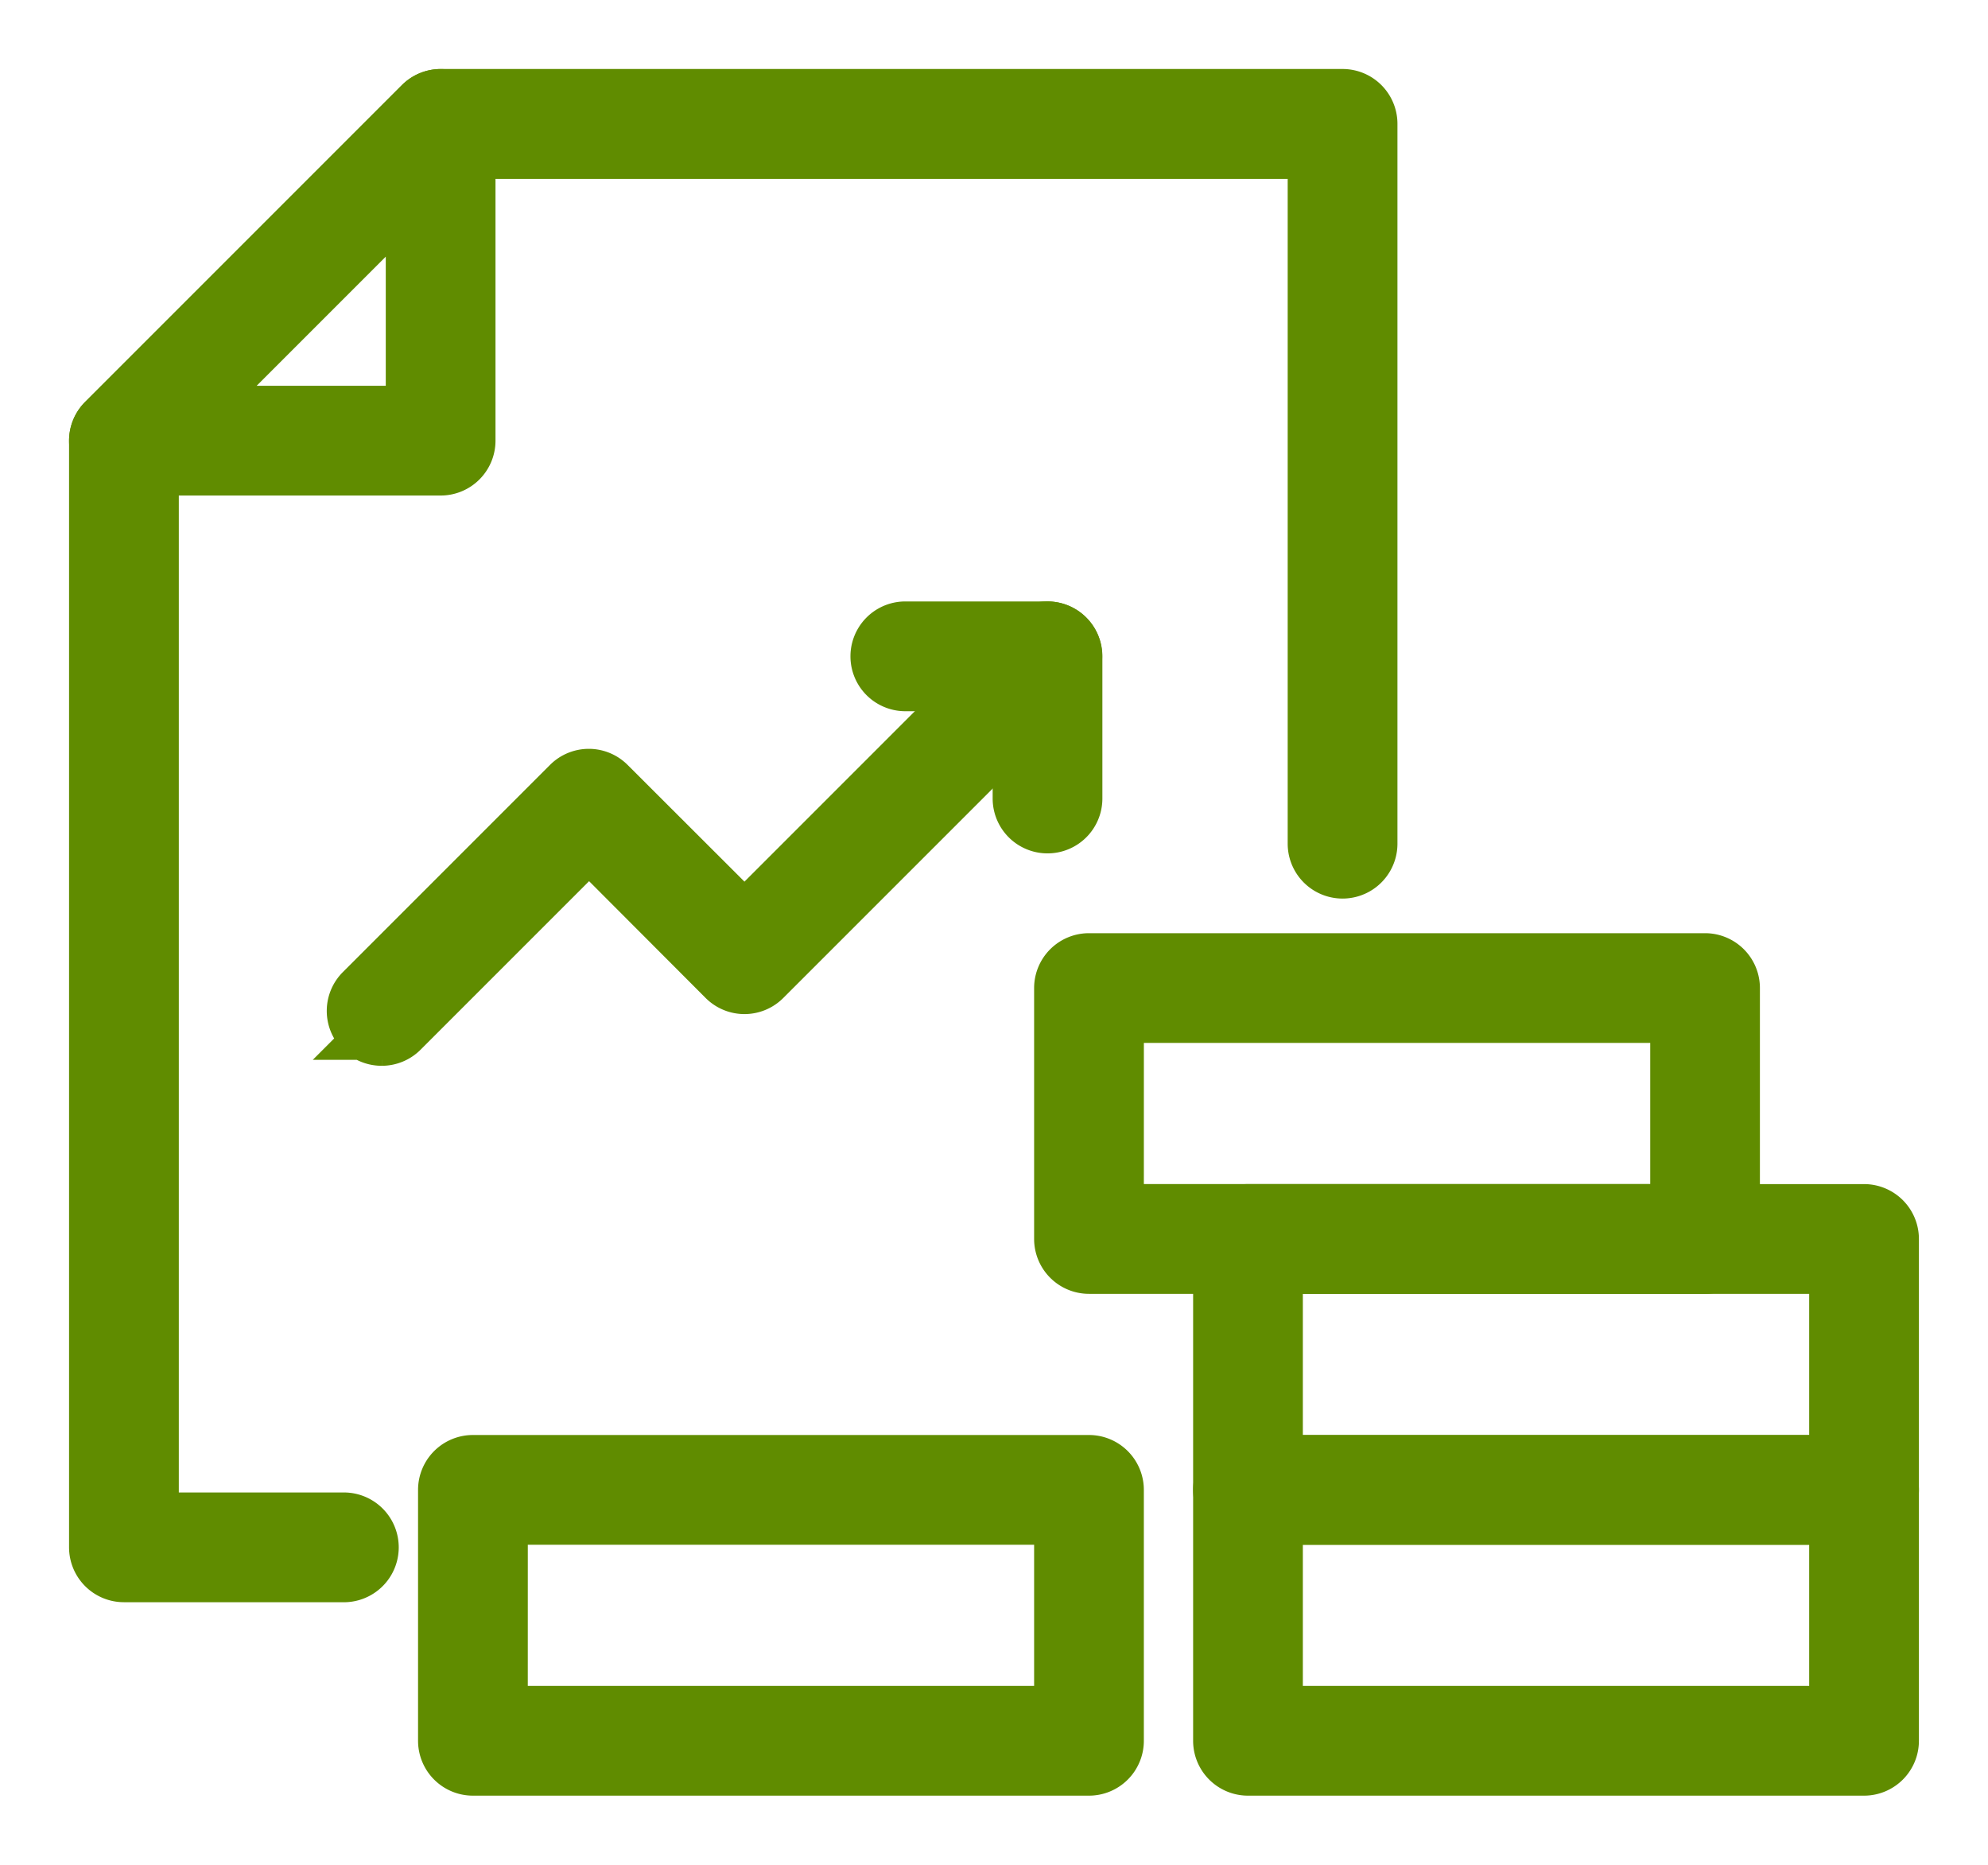
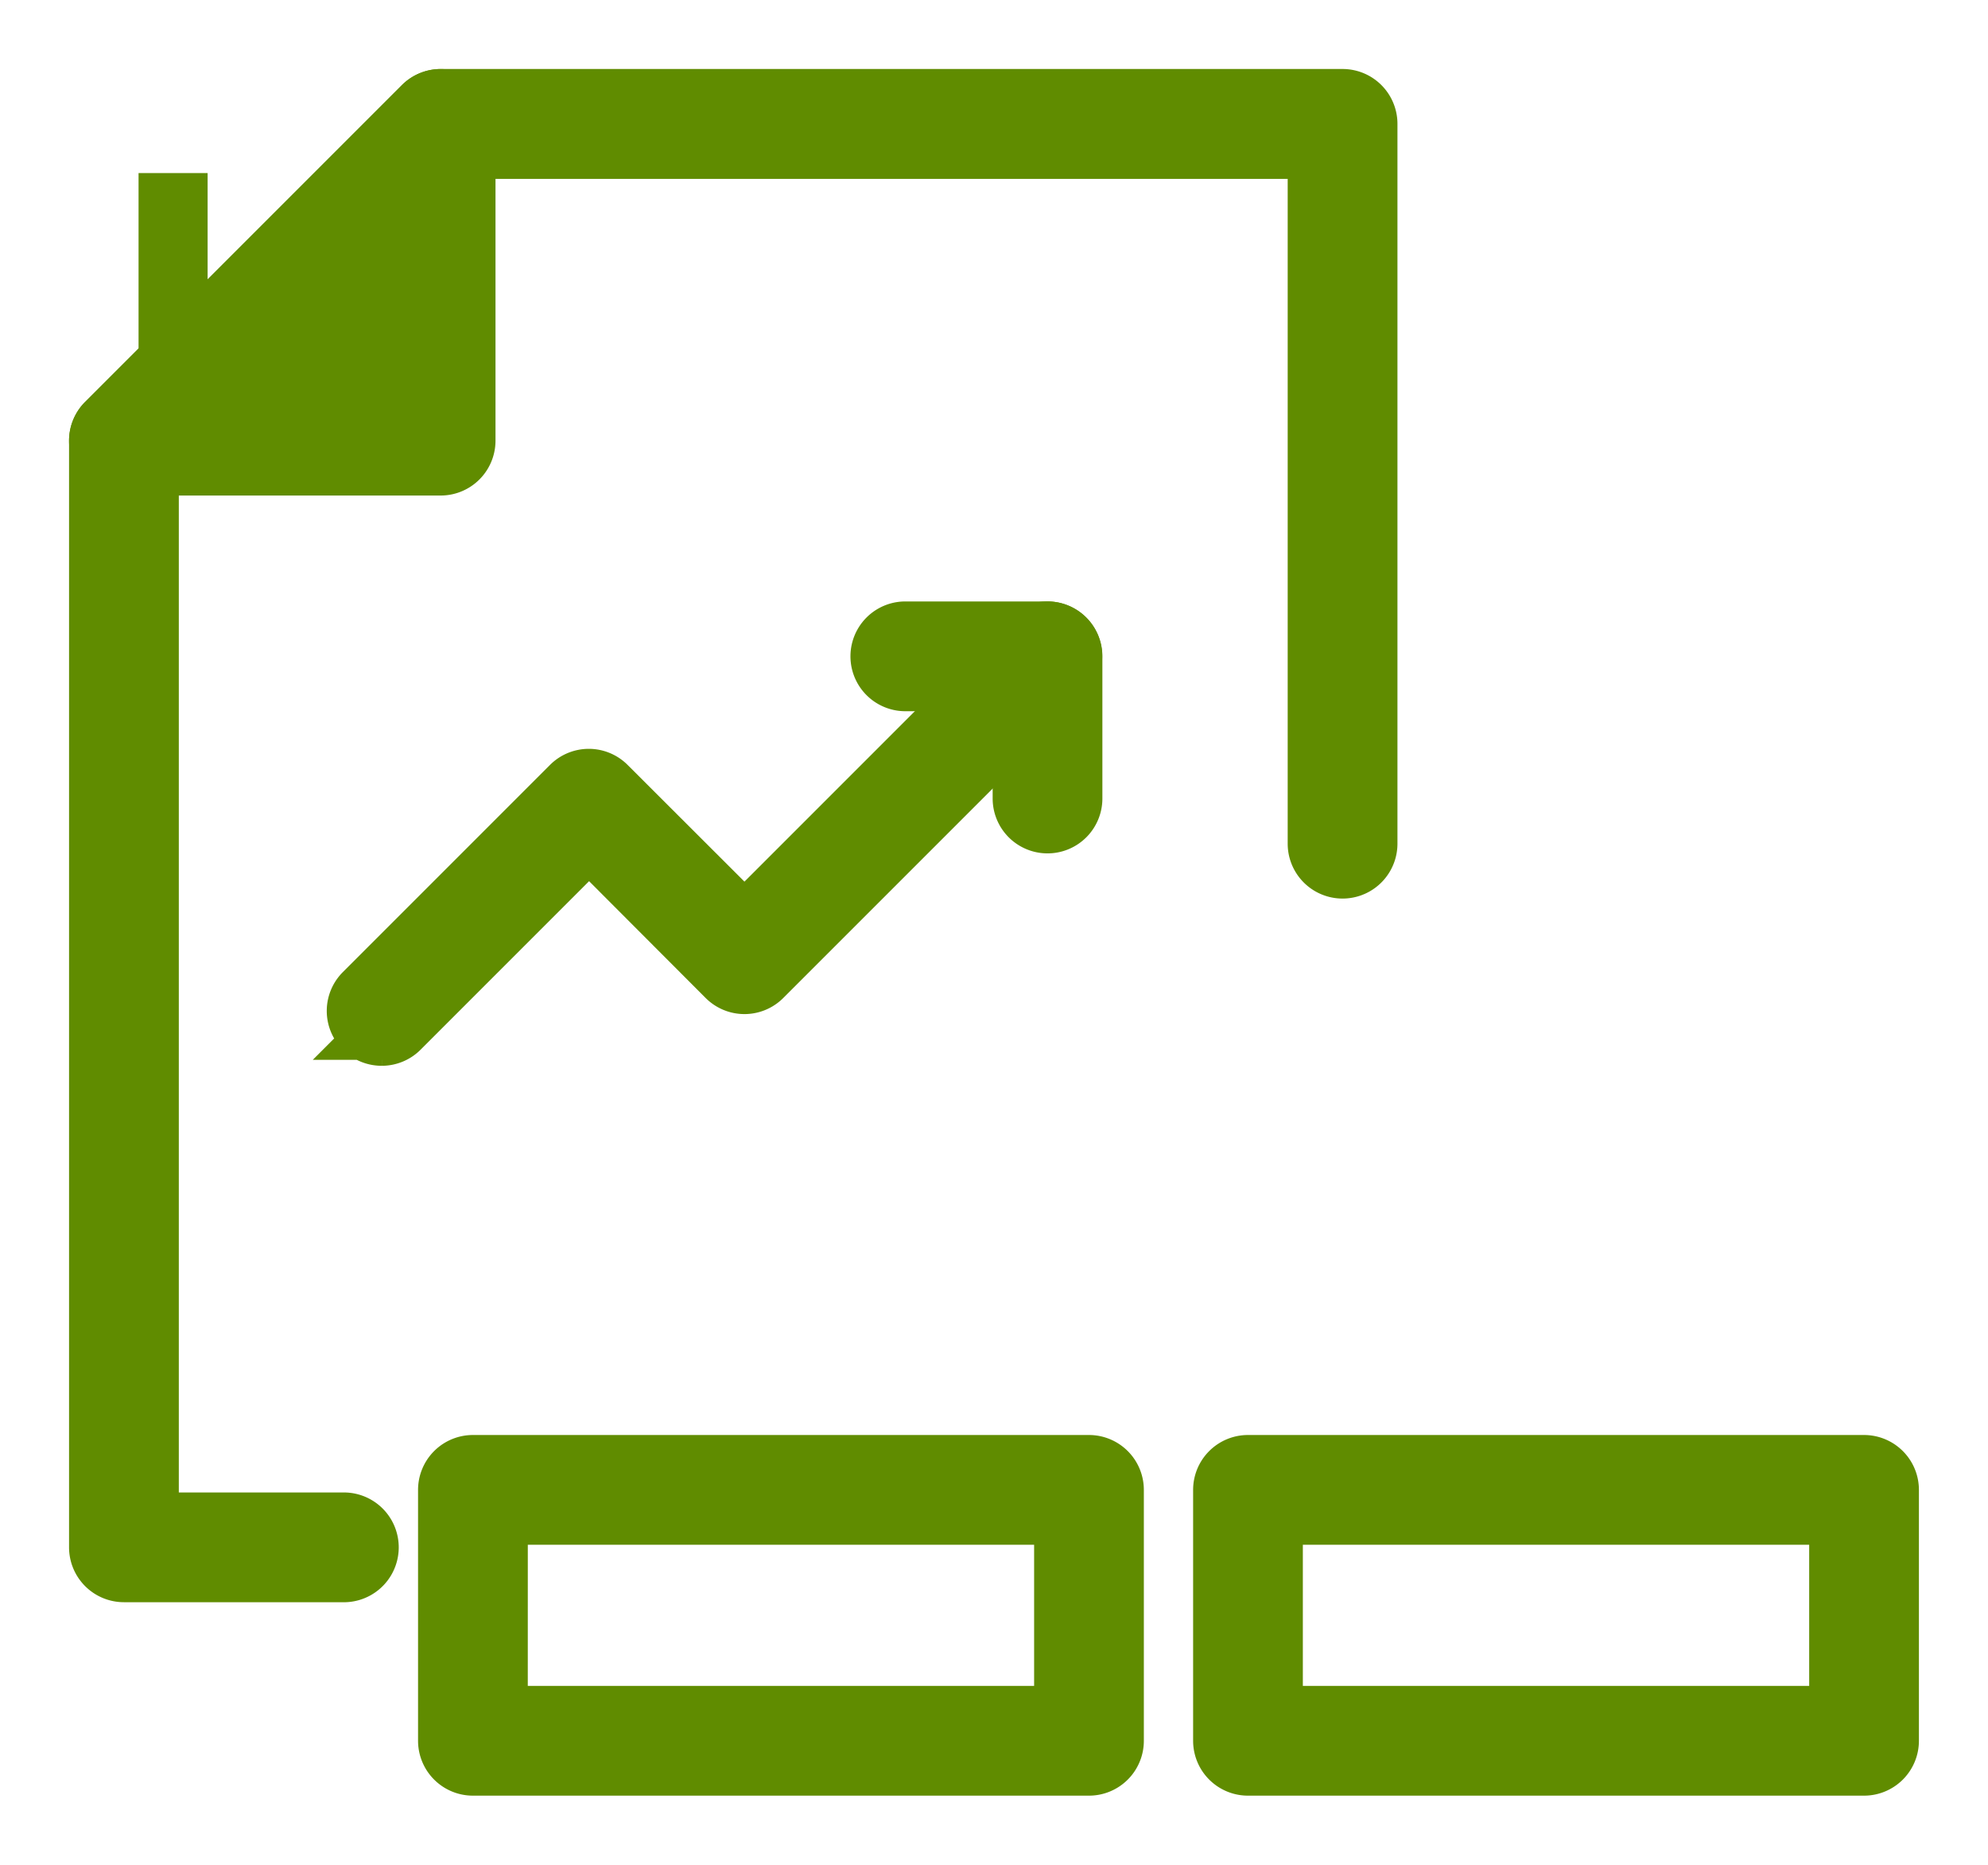
<svg xmlns="http://www.w3.org/2000/svg" width="57.578" height="54" viewBox="0 0 57.578 54">
  <defs>
    <clipPath id="clip-path">
      <rect id="Rectangle_206" data-name="Rectangle 206" width="57.578" height="54" transform="translate(-3 -3)" fill="#608c00" stroke="#608c00" stroke-width="2" />
    </clipPath>
  </defs>
  <g id="Group_214" data-name="Group 214" transform="translate(3 3)">
    <g id="Group_213" data-name="Group 213" clip-path="url(#clip-path)">
      <path id="Path_11604" data-name="Path 11604" d="M6.959,42.4H.589A.589.589,0,0,1,0,41.811V9.766a.589.589,0,0,1,.173-.417L9.346.176A.589.589,0,0,1,9.763,0H35.885a.589.589,0,0,1,.589.589V21.434a.589.589,0,0,1-1.179,0V1.182H10.007L1.179,10.01V41.222H6.959a.589.589,0,0,1,0,1.179" transform="translate(0 -0.002)" fill="#608c00" stroke="#608c00" stroke-width="2" />
-       <path id="Path_11605" data-name="Path 11605" d="M9.766,10.35H.594A.589.589,0,0,1,.177,9.344L9.349.173a.589.589,0,0,1,1.006.416V9.761a.589.589,0,0,1-.589.589M2.017,9.172h7.16V2.012Z" transform="translate(-0.004 0)" fill="#608c00" stroke="#608c00" stroke-width="2" />
+       <path id="Path_11605" data-name="Path 11605" d="M9.766,10.35H.594A.589.589,0,0,1,.177,9.344L9.349.173a.589.589,0,0,1,1.006.416V9.761a.589.589,0,0,1-.589.589M2.017,9.172V2.012Z" transform="translate(-0.004 0)" fill="#608c00" stroke="#608c00" stroke-width="2" />
      <path id="Path_11606" data-name="Path 11606" d="M32.892,78.161a.589.589,0,0,1-.417-1.006l6-6a.589.589,0,0,1,.833,0L43.4,75.242l8.356-8.356a.589.589,0,0,1,.833.833l-8.773,8.772a.589.589,0,0,1-.833,0L38.9,72.4l-5.588,5.588a.588.588,0,0,1-.417.173" transform="translate(-24.838 -51.297)" fill="#608c00" stroke="#608c00" stroke-width="2" />
      <path id="Path_11607" data-name="Path 11607" d="M102.645,72.011a.589.589,0,0,1-.589-.589V67.894H98.527a.589.589,0,1,1,0-1.179h4.118a.589.589,0,0,1,.589.589v4.118a.589.589,0,0,1-.589.589" transform="translate(-75.306 -51.298)" fill="#608c00" stroke="#608c00" stroke-width="2" />
      <path id="Path_11608" data-name="Path 11608" d="M159.315,179.616H141.472a.589.589,0,0,1-.589-.589v-7.266a.589.589,0,0,1,.589-.589h17.843a.589.589,0,0,1,.589.589v7.266a.589.589,0,0,1-.589.589m-17.254-1.179h16.665v-6.087H142.061Z" transform="translate(-108.327 -131.616)" fill="#608c00" stroke="#608c00" stroke-width="2" />
-       <path id="Path_11609" data-name="Path 11609" d="M159.315,148.175H141.472a.589.589,0,0,1-.589-.589V140.32a.589.589,0,0,1,.589-.589h17.843a.589.589,0,0,1,.589.589v7.266a.589.589,0,0,1-.589.589M142.061,147h16.665V140.91H142.061Z" transform="translate(-108.327 -107.441)" fill="#608c00" stroke="#608c00" stroke-width="2" />
-       <path id="Path_11610" data-name="Path 11610" d="M139.389,116.733H121.545a.589.589,0,0,1-.589-.589v-7.266a.589.589,0,0,1,.589-.589h17.843a.589.589,0,0,1,.589.589v7.266a.589.589,0,0,1-.589.589m-17.254-1.179H138.8v-6.088H122.135Z" transform="translate(-93.005 -83.265)" fill="#608c00" stroke="#608c00" stroke-width="2" />
      <path id="Path_11611" data-name="Path 11611" d="M62.174,179.616H44.331a.589.589,0,0,1-.589-.589v-7.266a.589.589,0,0,1,.589-.589H62.174a.59.59,0,0,1,.589.589v7.266a.589.589,0,0,1-.589.589m-17.254-1.179H61.585v-6.087H44.921Z" transform="translate(-33.634 -131.616)" fill="#608c00" stroke="#608c00" stroke-width="2" />
    </g>
  </g>
</svg>